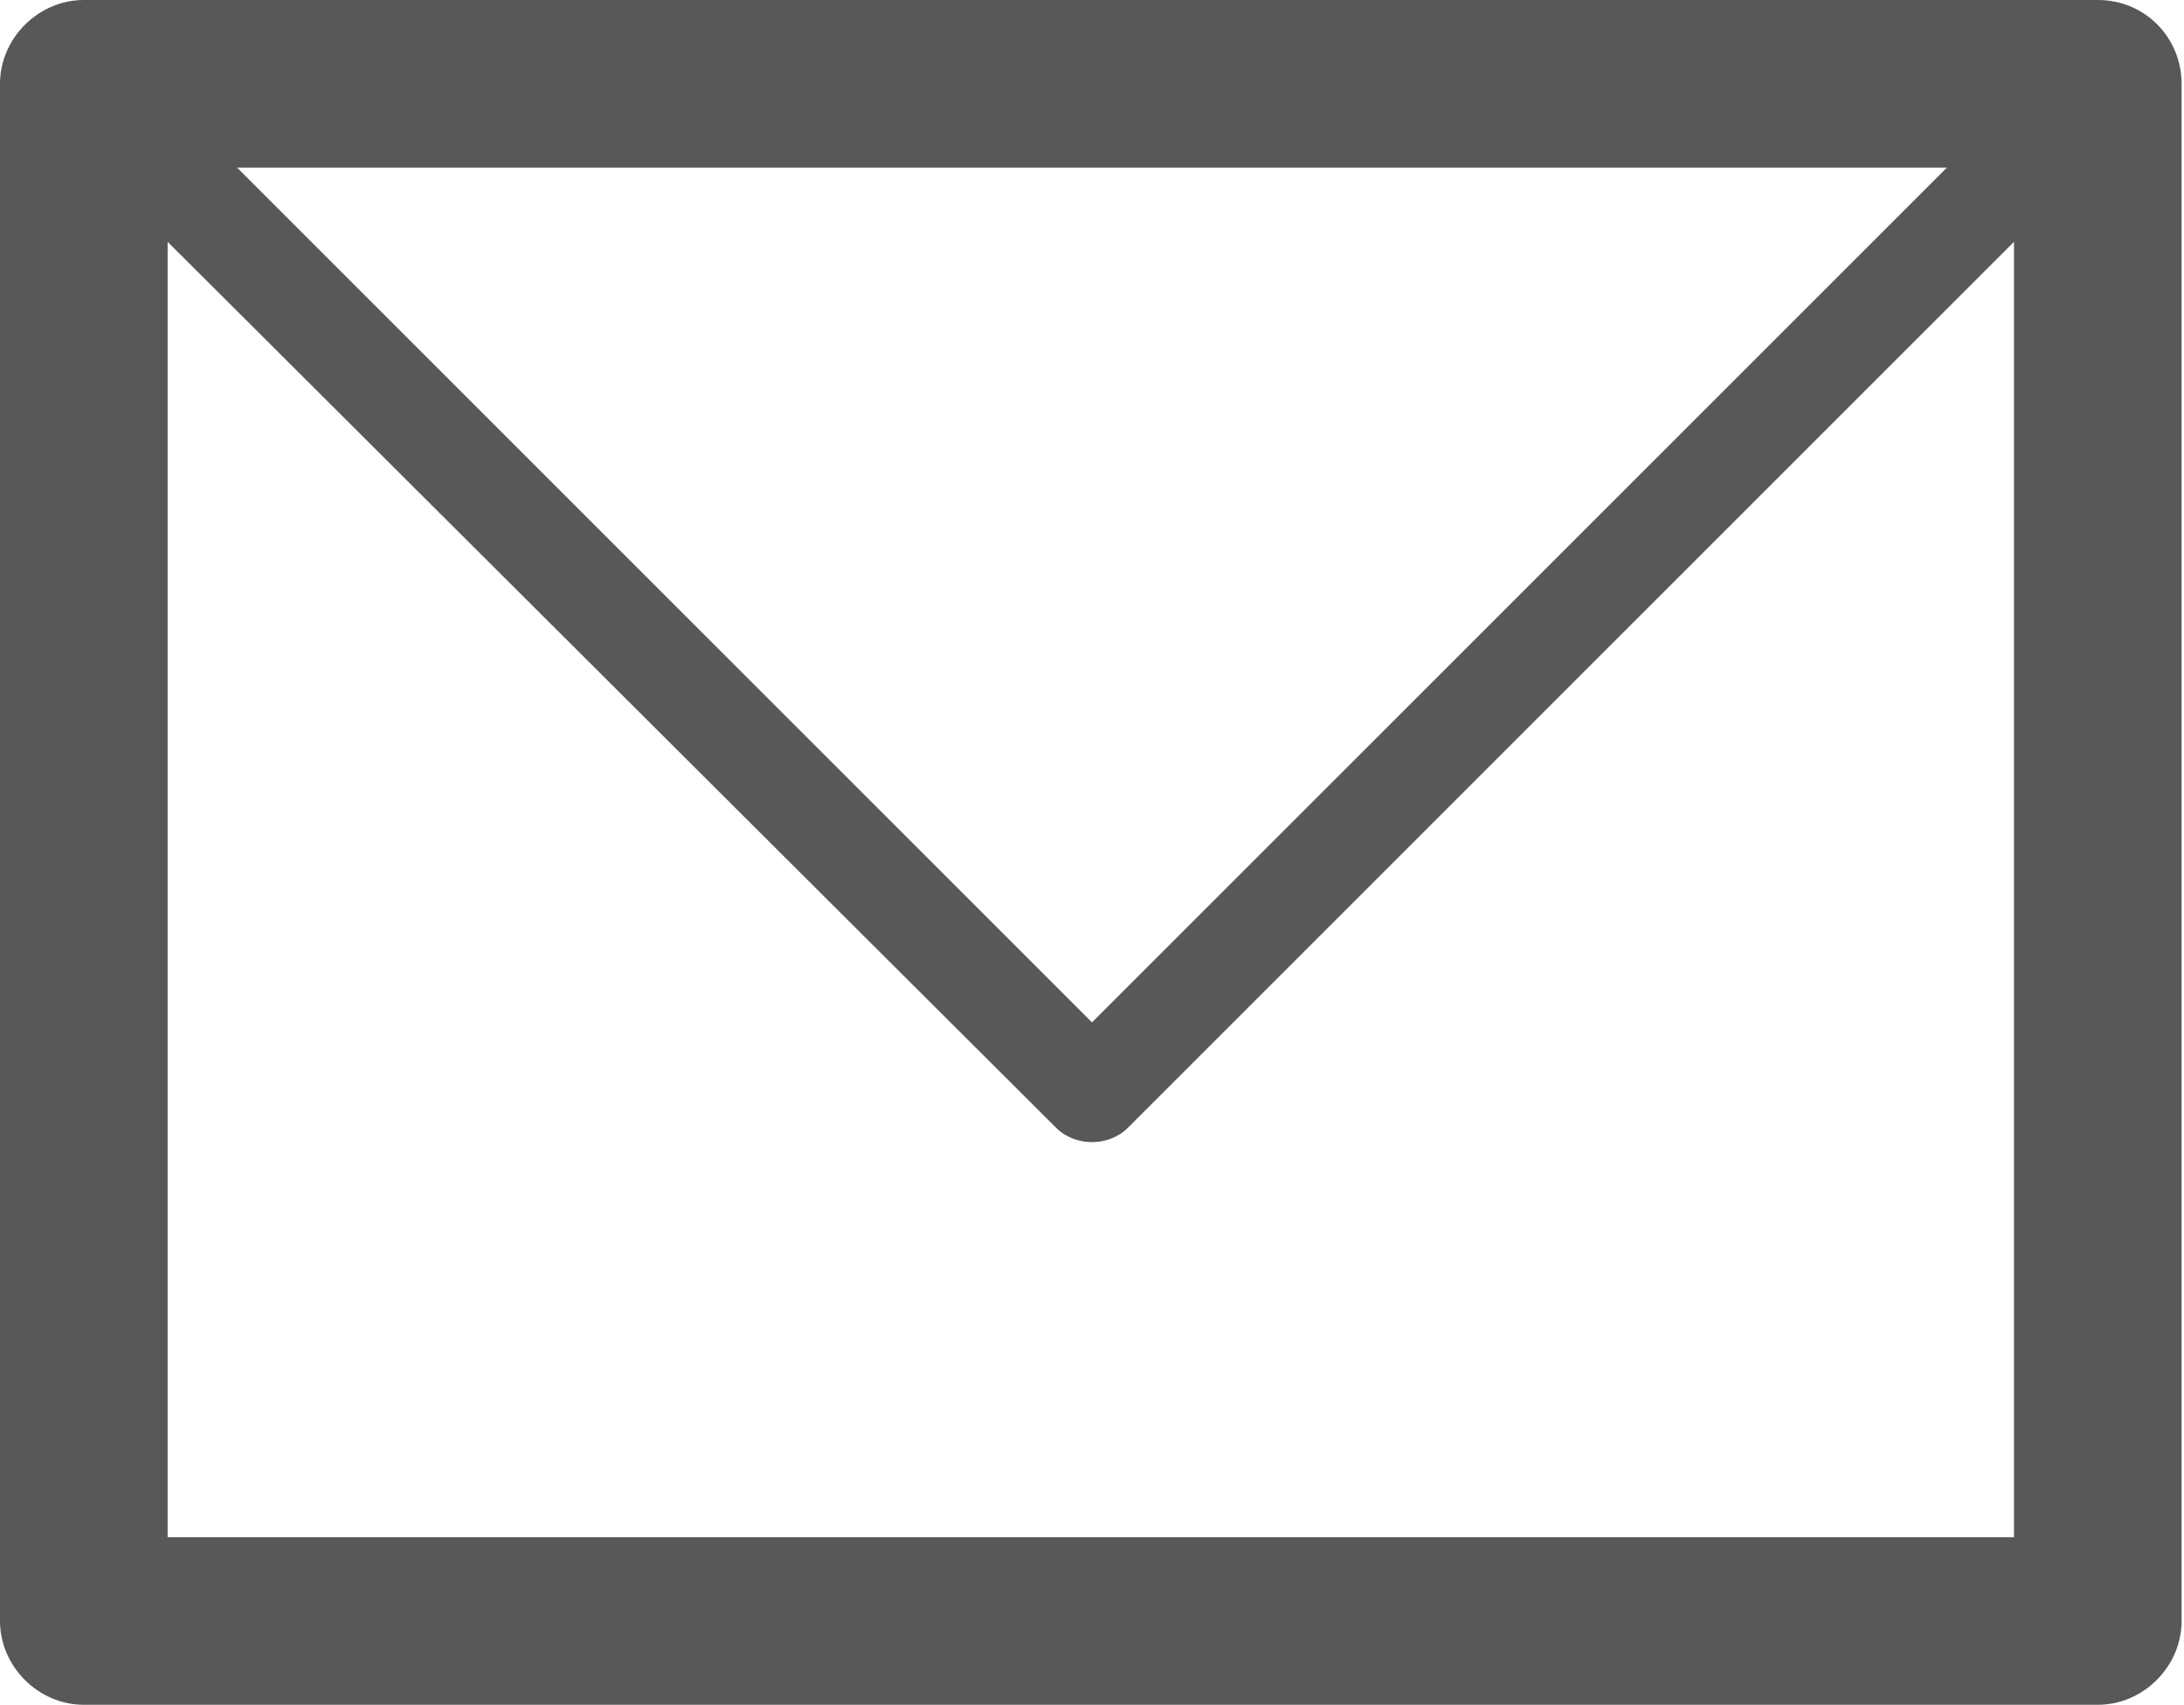
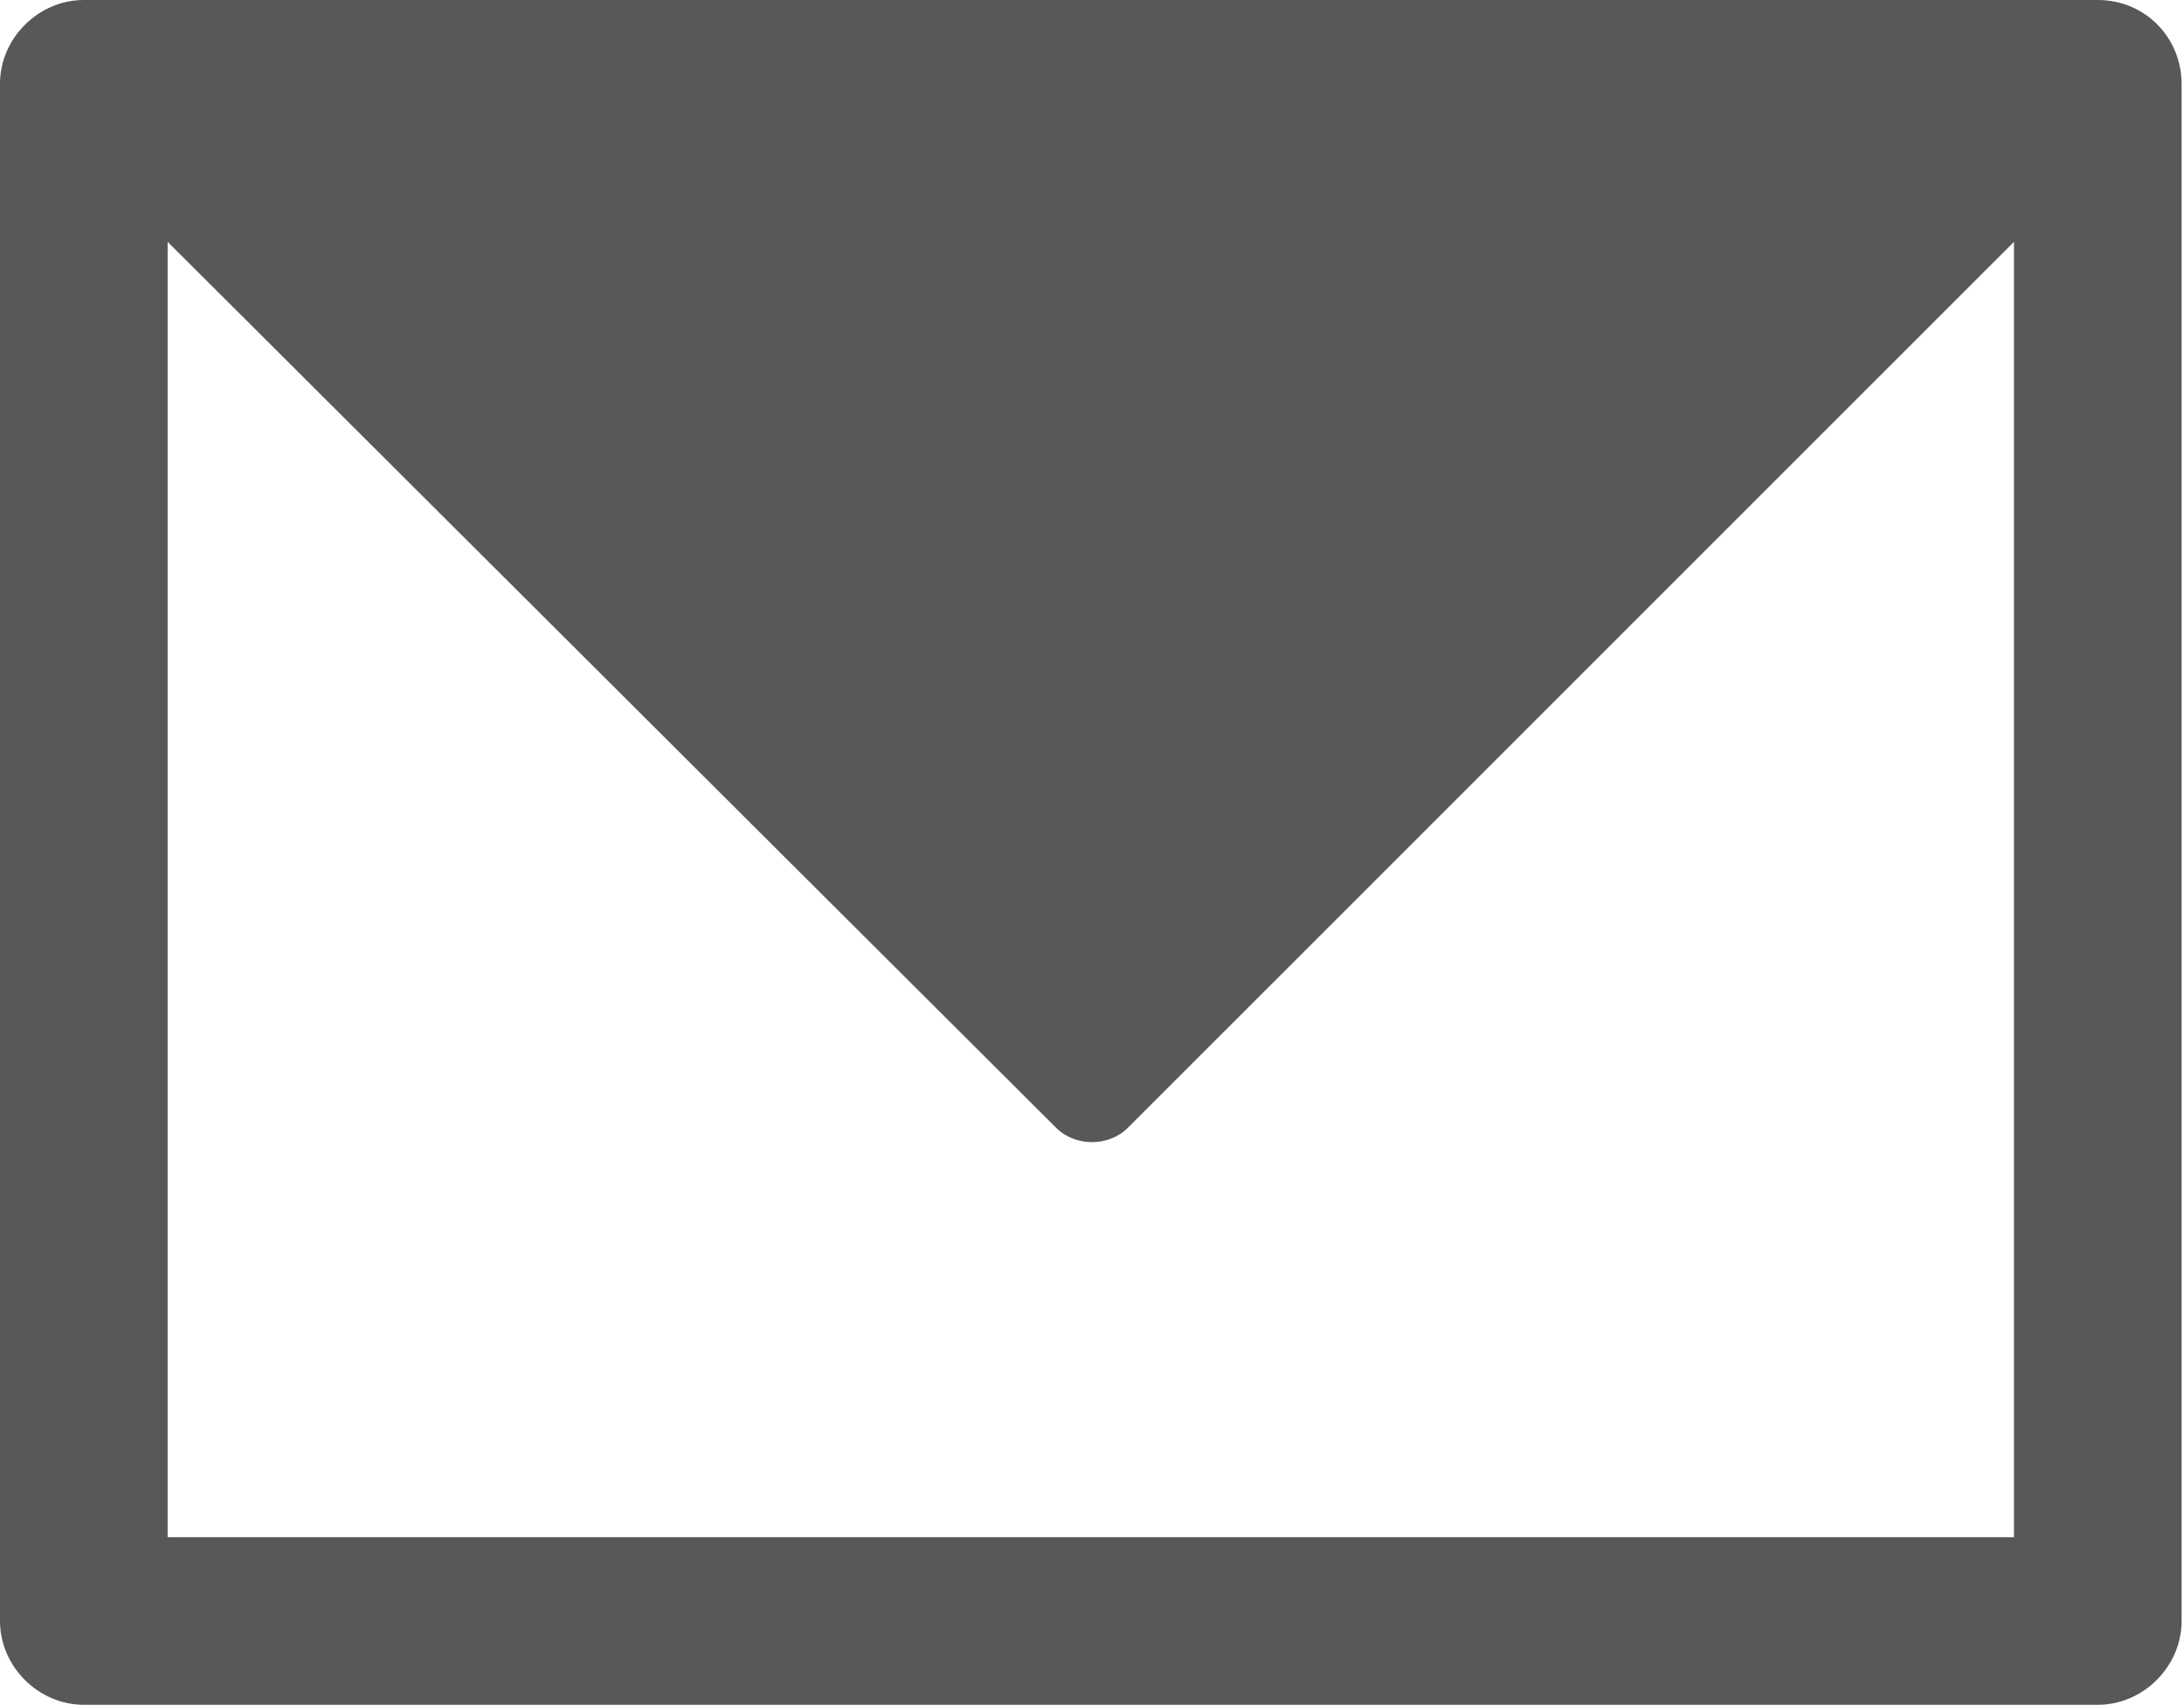
<svg xmlns="http://www.w3.org/2000/svg" version="1.1" id="レイヤー_1" x="0px" y="0px" viewBox="0 0 91.2 71.2" style="enable-background:new 0 0 91.2 71.2;" xml:space="preserve">
  <style type="text/css">
	.st0{fill:#595757;}
</style>
-   <path class="st0" d="M3.5,0L3.5,0h84.1c2,0,3.5,1.6,3.5,3.5v0.1v64.1c0,1.9-1.6,3.5-3.5,3.5h-0.1H3.5c-1.9,0-3.5-1.6-3.5-3.5v-0.1  V3.5C0,1.6,1.6,0,3.5,0L3.5,0z M84.1,10.1L84.1,10.1L47.1,47.1c-0.8,0.8-2.2,0.8-3,0L7,10.1v54.1h77.1V10.1L84.1,10.1z M81.3,7  L81.3,7H9.9l35.7,35.7L81.3,7L81.3,7z" />
+   <path class="st0" d="M3.5,0L3.5,0h84.1c2,0,3.5,1.6,3.5,3.5v0.1v64.1c0,1.9-1.6,3.5-3.5,3.5h-0.1H3.5c-1.9,0-3.5-1.6-3.5-3.5v-0.1  V3.5C0,1.6,1.6,0,3.5,0L3.5,0z M84.1,10.1L84.1,10.1L47.1,47.1c-0.8,0.8-2.2,0.8-3,0L7,10.1v54.1h77.1V10.1L84.1,10.1z M81.3,7  L81.3,7H9.9L81.3,7L81.3,7z" />
</svg>